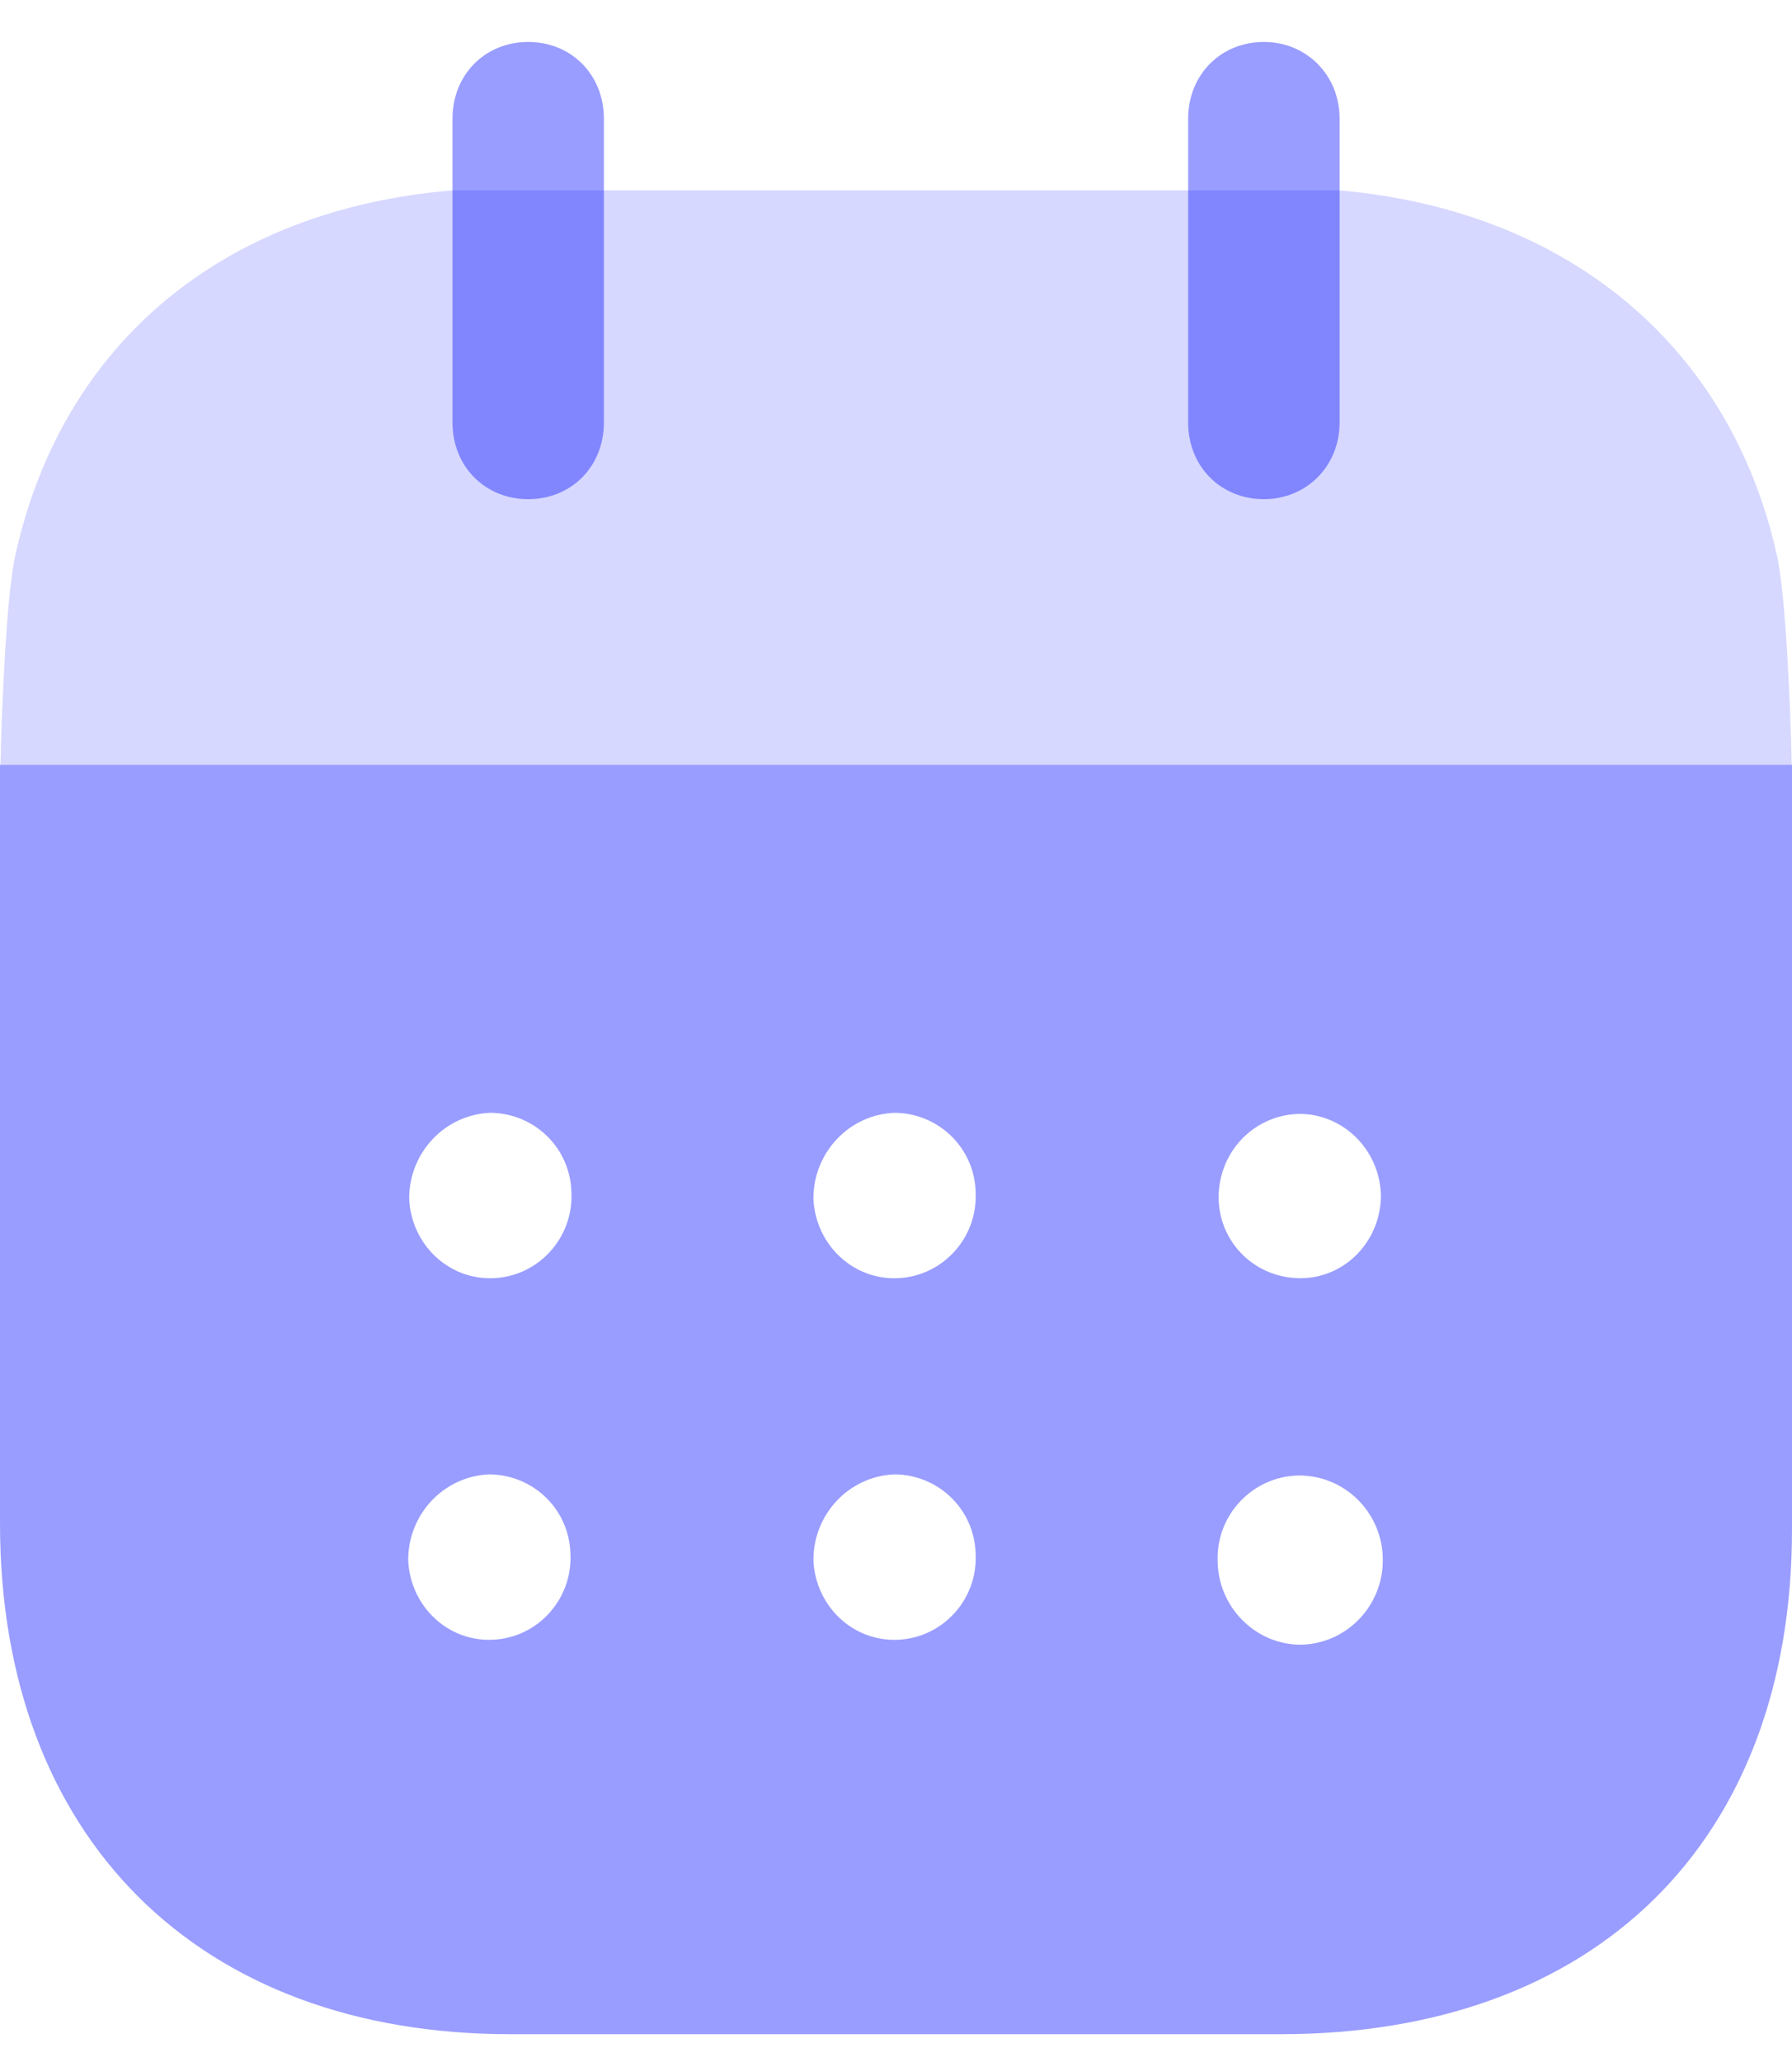
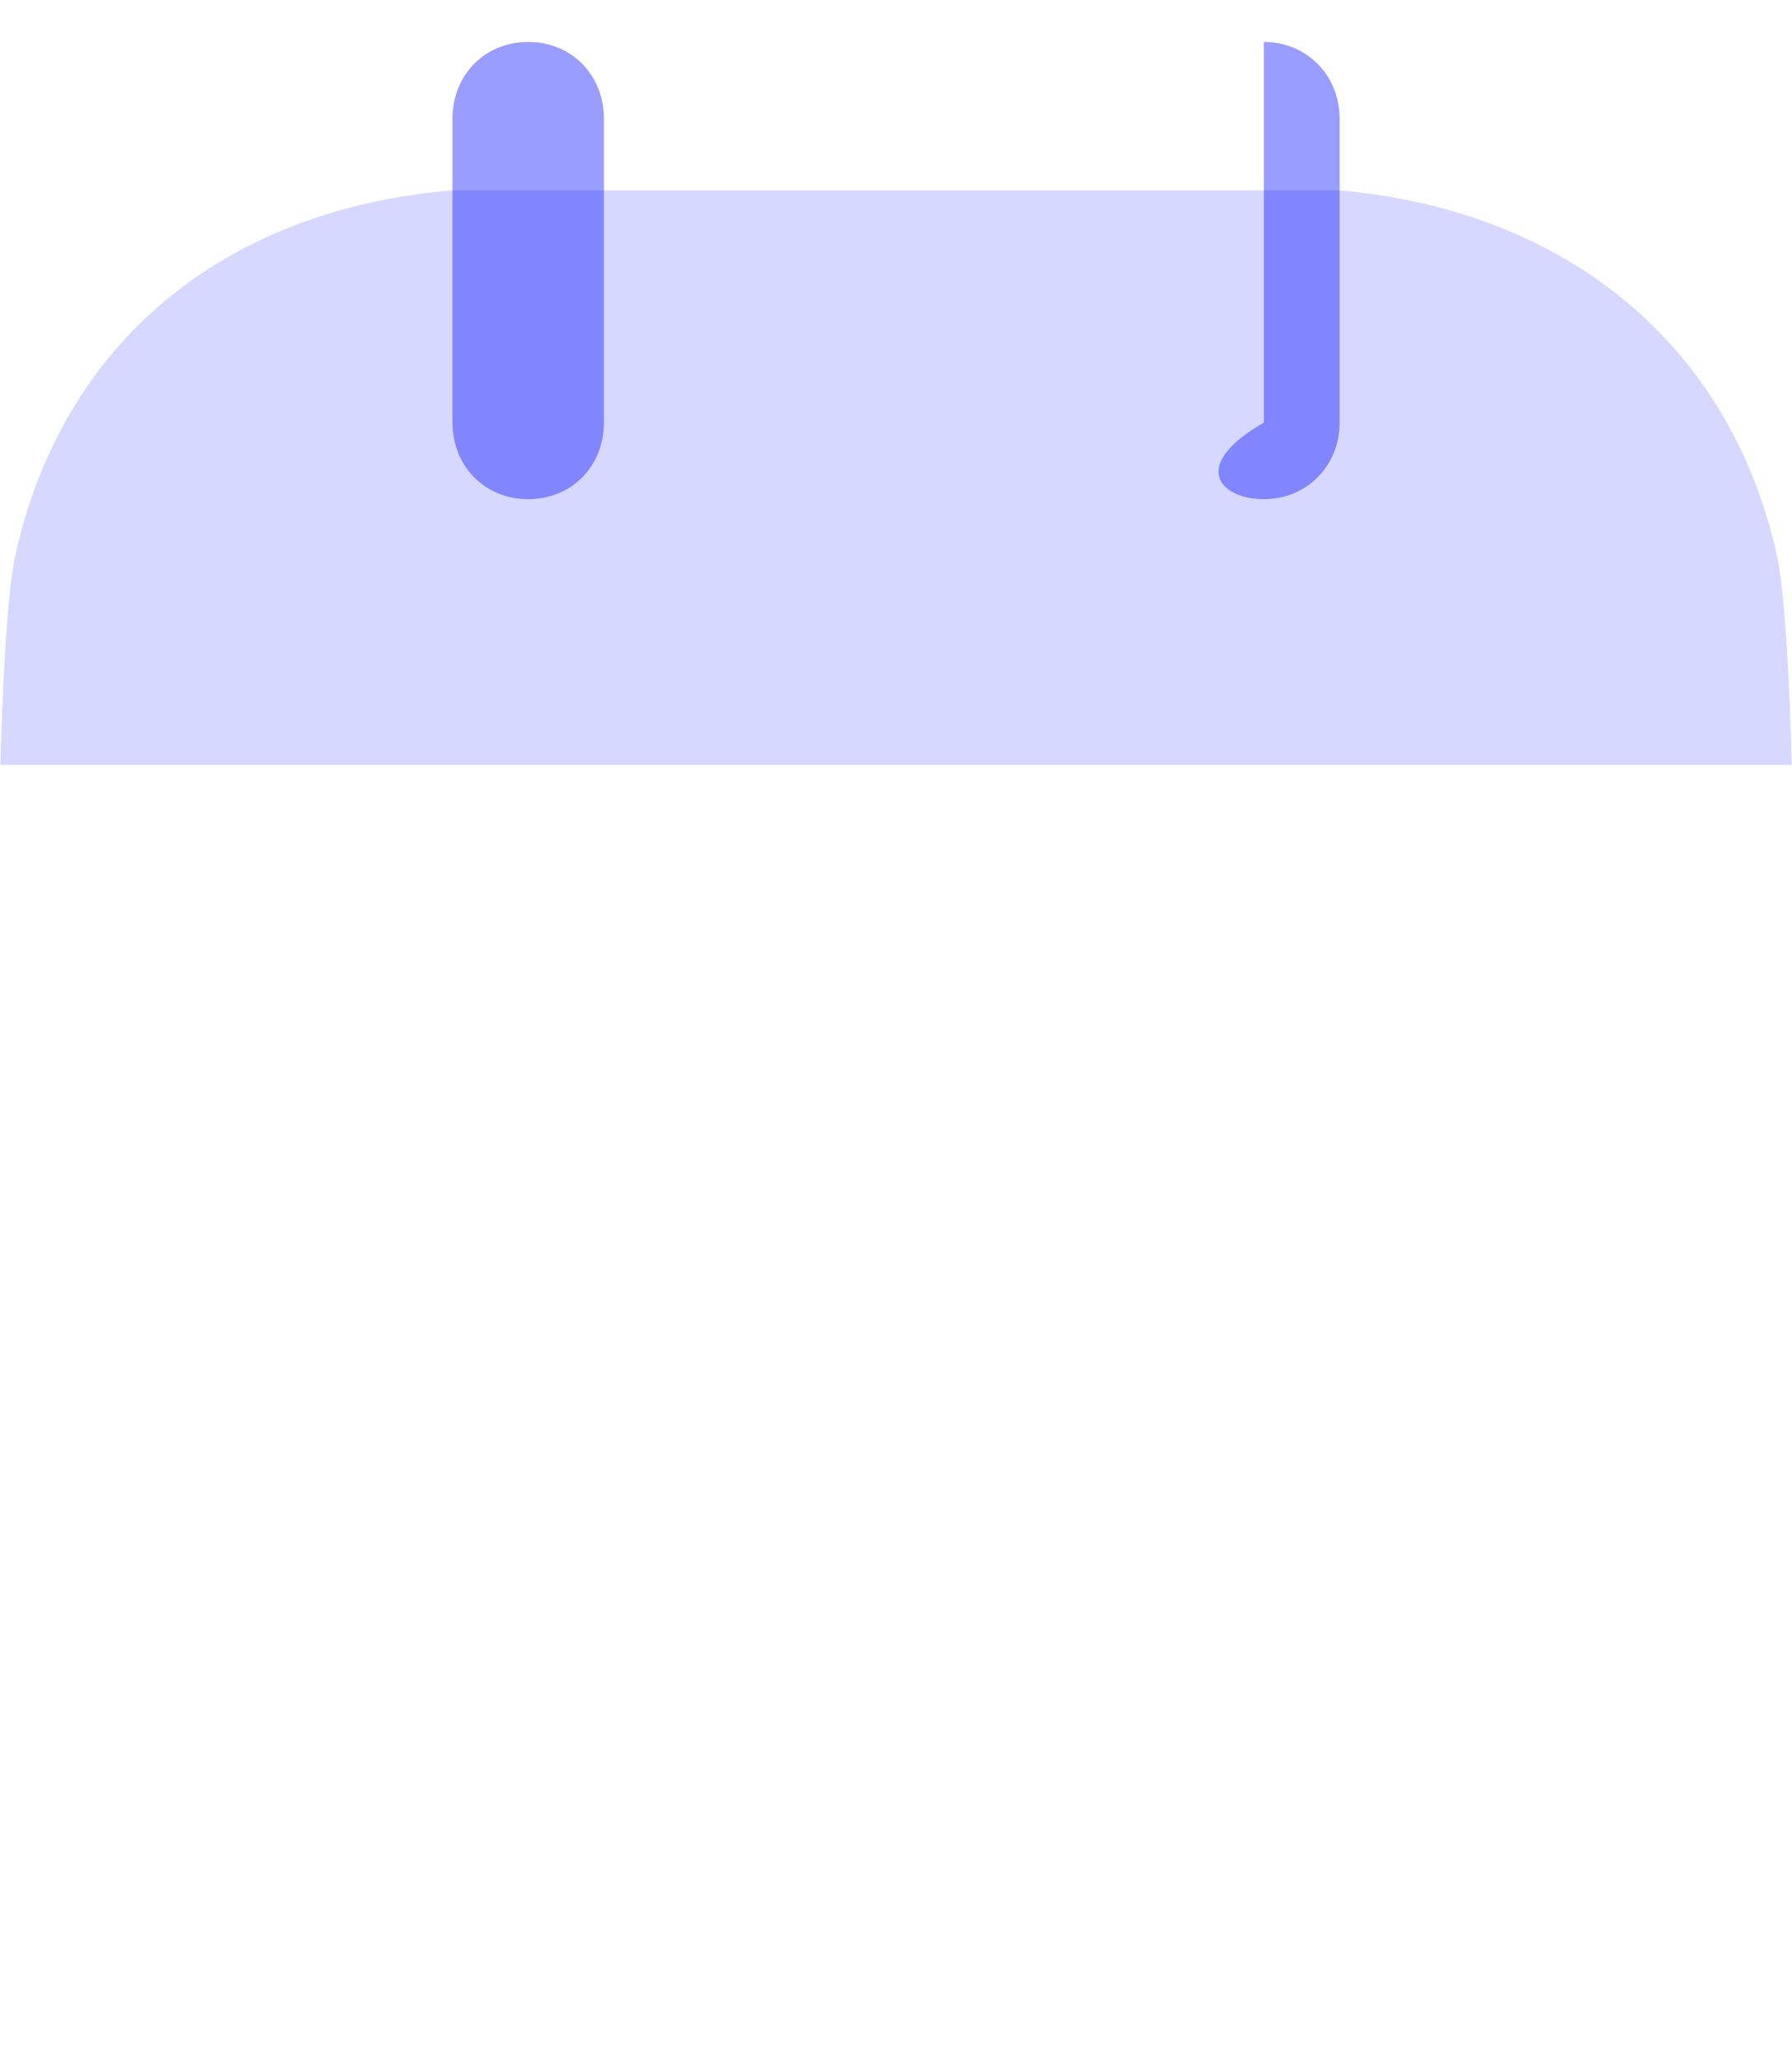
<svg xmlns="http://www.w3.org/2000/svg" width="40" height="46" viewBox="0 0 40 46" fill="none">
-   <path fill-rule="evenodd" clip-rule="evenodd" d="M0 33.98V17.062H40V34.116C40 41.091 35.609 45.38 28.584 45.38H11.394C4.435 45.38 0 41.002 0 33.98ZM11.021 28.514C10.011 28.56 9.177 27.758 9.133 26.738C9.133 25.716 9.923 24.871 10.933 24.825C11.921 24.825 12.733 25.605 12.755 26.602C12.799 27.627 12.009 28.471 11.021 28.514ZM20.044 28.514C19.034 28.56 18.2 27.758 18.156 26.738C18.156 25.716 18.946 24.871 19.956 24.825C20.944 24.825 21.757 25.605 21.778 26.602C21.823 27.627 21.032 28.471 20.044 28.514ZM29.001 36.691C27.991 36.669 27.179 35.825 27.179 34.803C27.157 33.78 27.969 32.938 28.979 32.916H29.001C30.033 32.916 30.867 33.76 30.867 34.803C30.867 35.847 30.033 36.691 29.001 36.691ZM18.156 34.803C18.2 35.825 19.034 36.627 20.044 36.58C21.032 36.538 21.823 35.694 21.778 34.671C21.757 33.671 20.944 32.891 19.956 32.891C18.946 32.938 18.156 33.78 18.156 34.803ZM9.111 34.803C9.155 35.825 9.989 36.627 10.999 36.58C11.987 36.538 12.777 35.694 12.733 34.671C12.712 33.671 11.899 32.891 10.911 32.891C9.901 32.938 9.111 33.78 9.111 34.803ZM27.201 26.716C27.201 25.694 27.991 24.871 29.001 24.849C29.989 24.849 30.779 25.647 30.823 26.627C30.845 27.649 30.055 28.494 29.067 28.514C28.057 28.536 27.223 27.758 27.201 26.738V26.716Z" fill="#000AFF" fill-opacity="0.4" />
  <path opacity="0.4" d="M0.01 17.063C0.038 15.758 0.148 13.169 0.354 12.336C1.408 7.649 4.986 4.671 10.101 4.247H29.904C34.976 4.694 38.598 7.691 39.651 12.336C39.856 13.147 39.966 15.756 39.994 17.063H0.01Z" fill="#000AFF" fill-opacity="0.4" />
  <path d="M11.79 11.136C12.756 11.136 13.48 10.405 13.48 9.425V2.649C13.48 1.669 12.756 0.936 11.79 0.936C10.825 0.936 10.1 1.669 10.1 2.649V9.425C10.1 10.405 10.825 11.136 11.79 11.136Z" fill="#000AFF" fill-opacity="0.4" />
-   <path d="M28.212 11.136C29.157 11.136 29.902 10.405 29.902 9.425V2.649C29.902 1.669 29.157 0.936 28.212 0.936C27.247 0.936 26.521 1.669 26.521 2.649V9.425C26.521 10.405 27.247 11.136 28.212 11.136Z" fill="#000AFF" fill-opacity="0.4" />
+   <path d="M28.212 11.136C29.157 11.136 29.902 10.405 29.902 9.425V2.649C29.902 1.669 29.157 0.936 28.212 0.936V9.425C26.521 10.405 27.247 11.136 28.212 11.136Z" fill="#000AFF" fill-opacity="0.4" />
</svg>